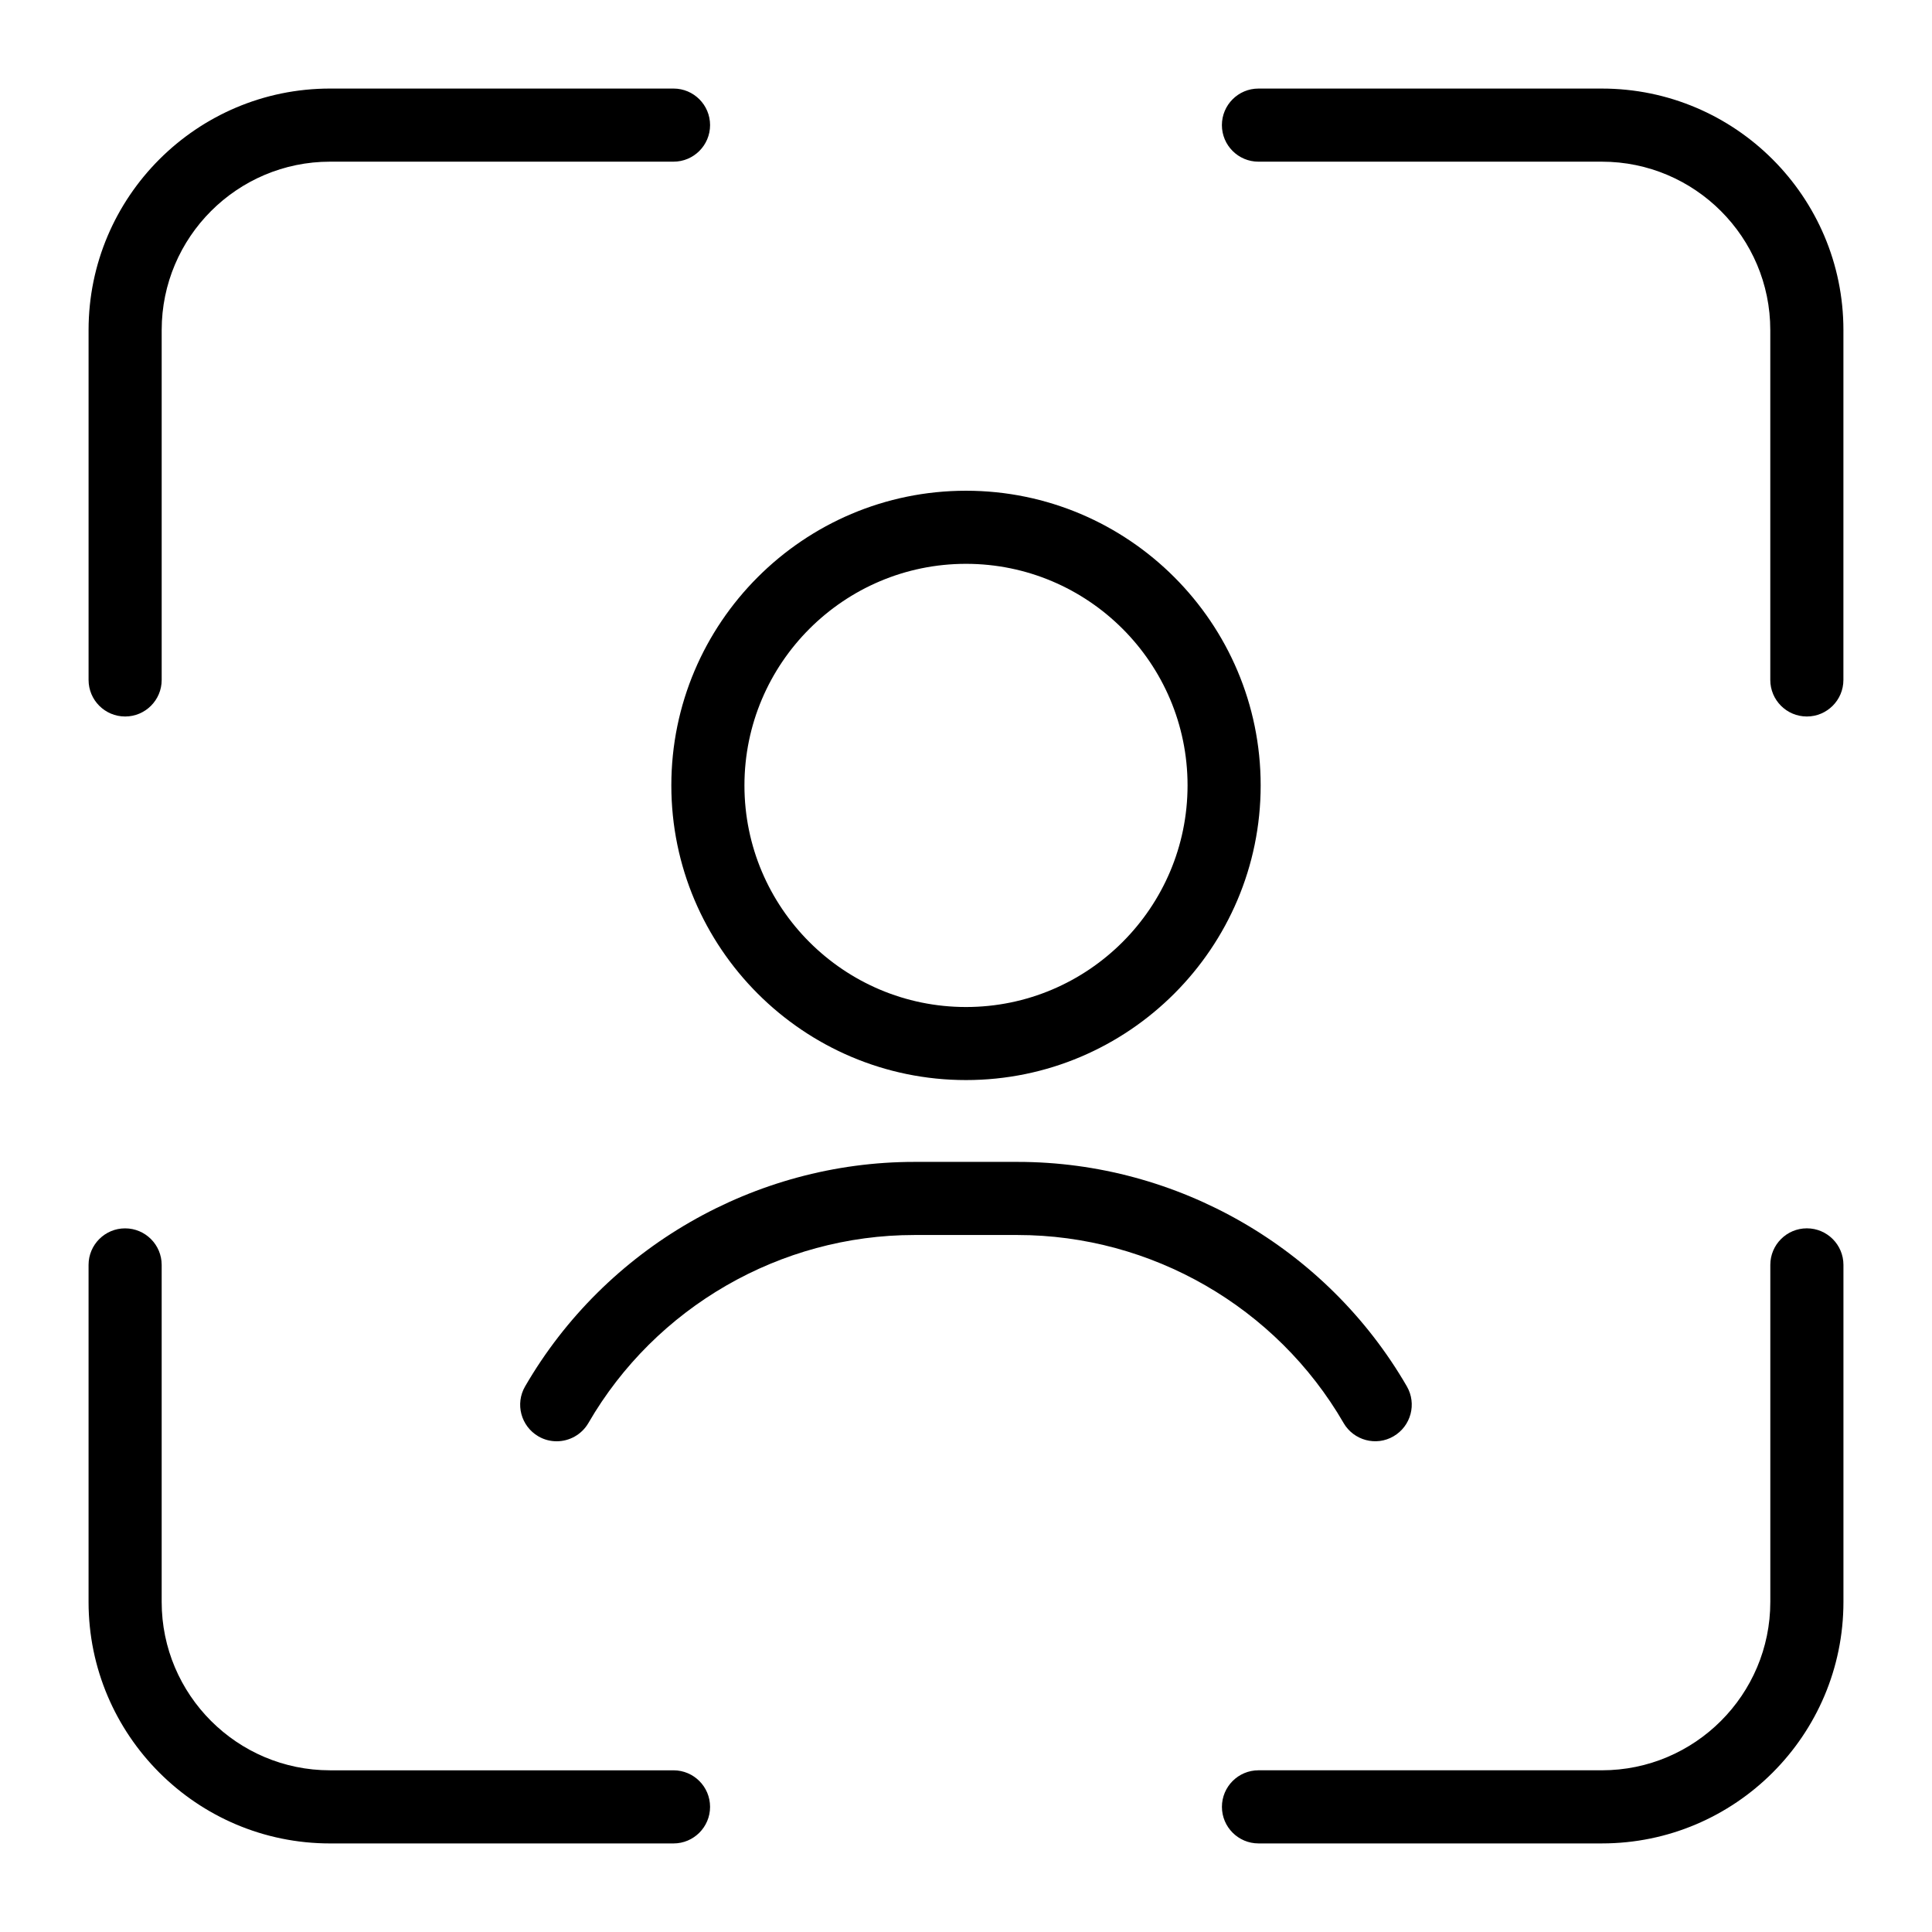
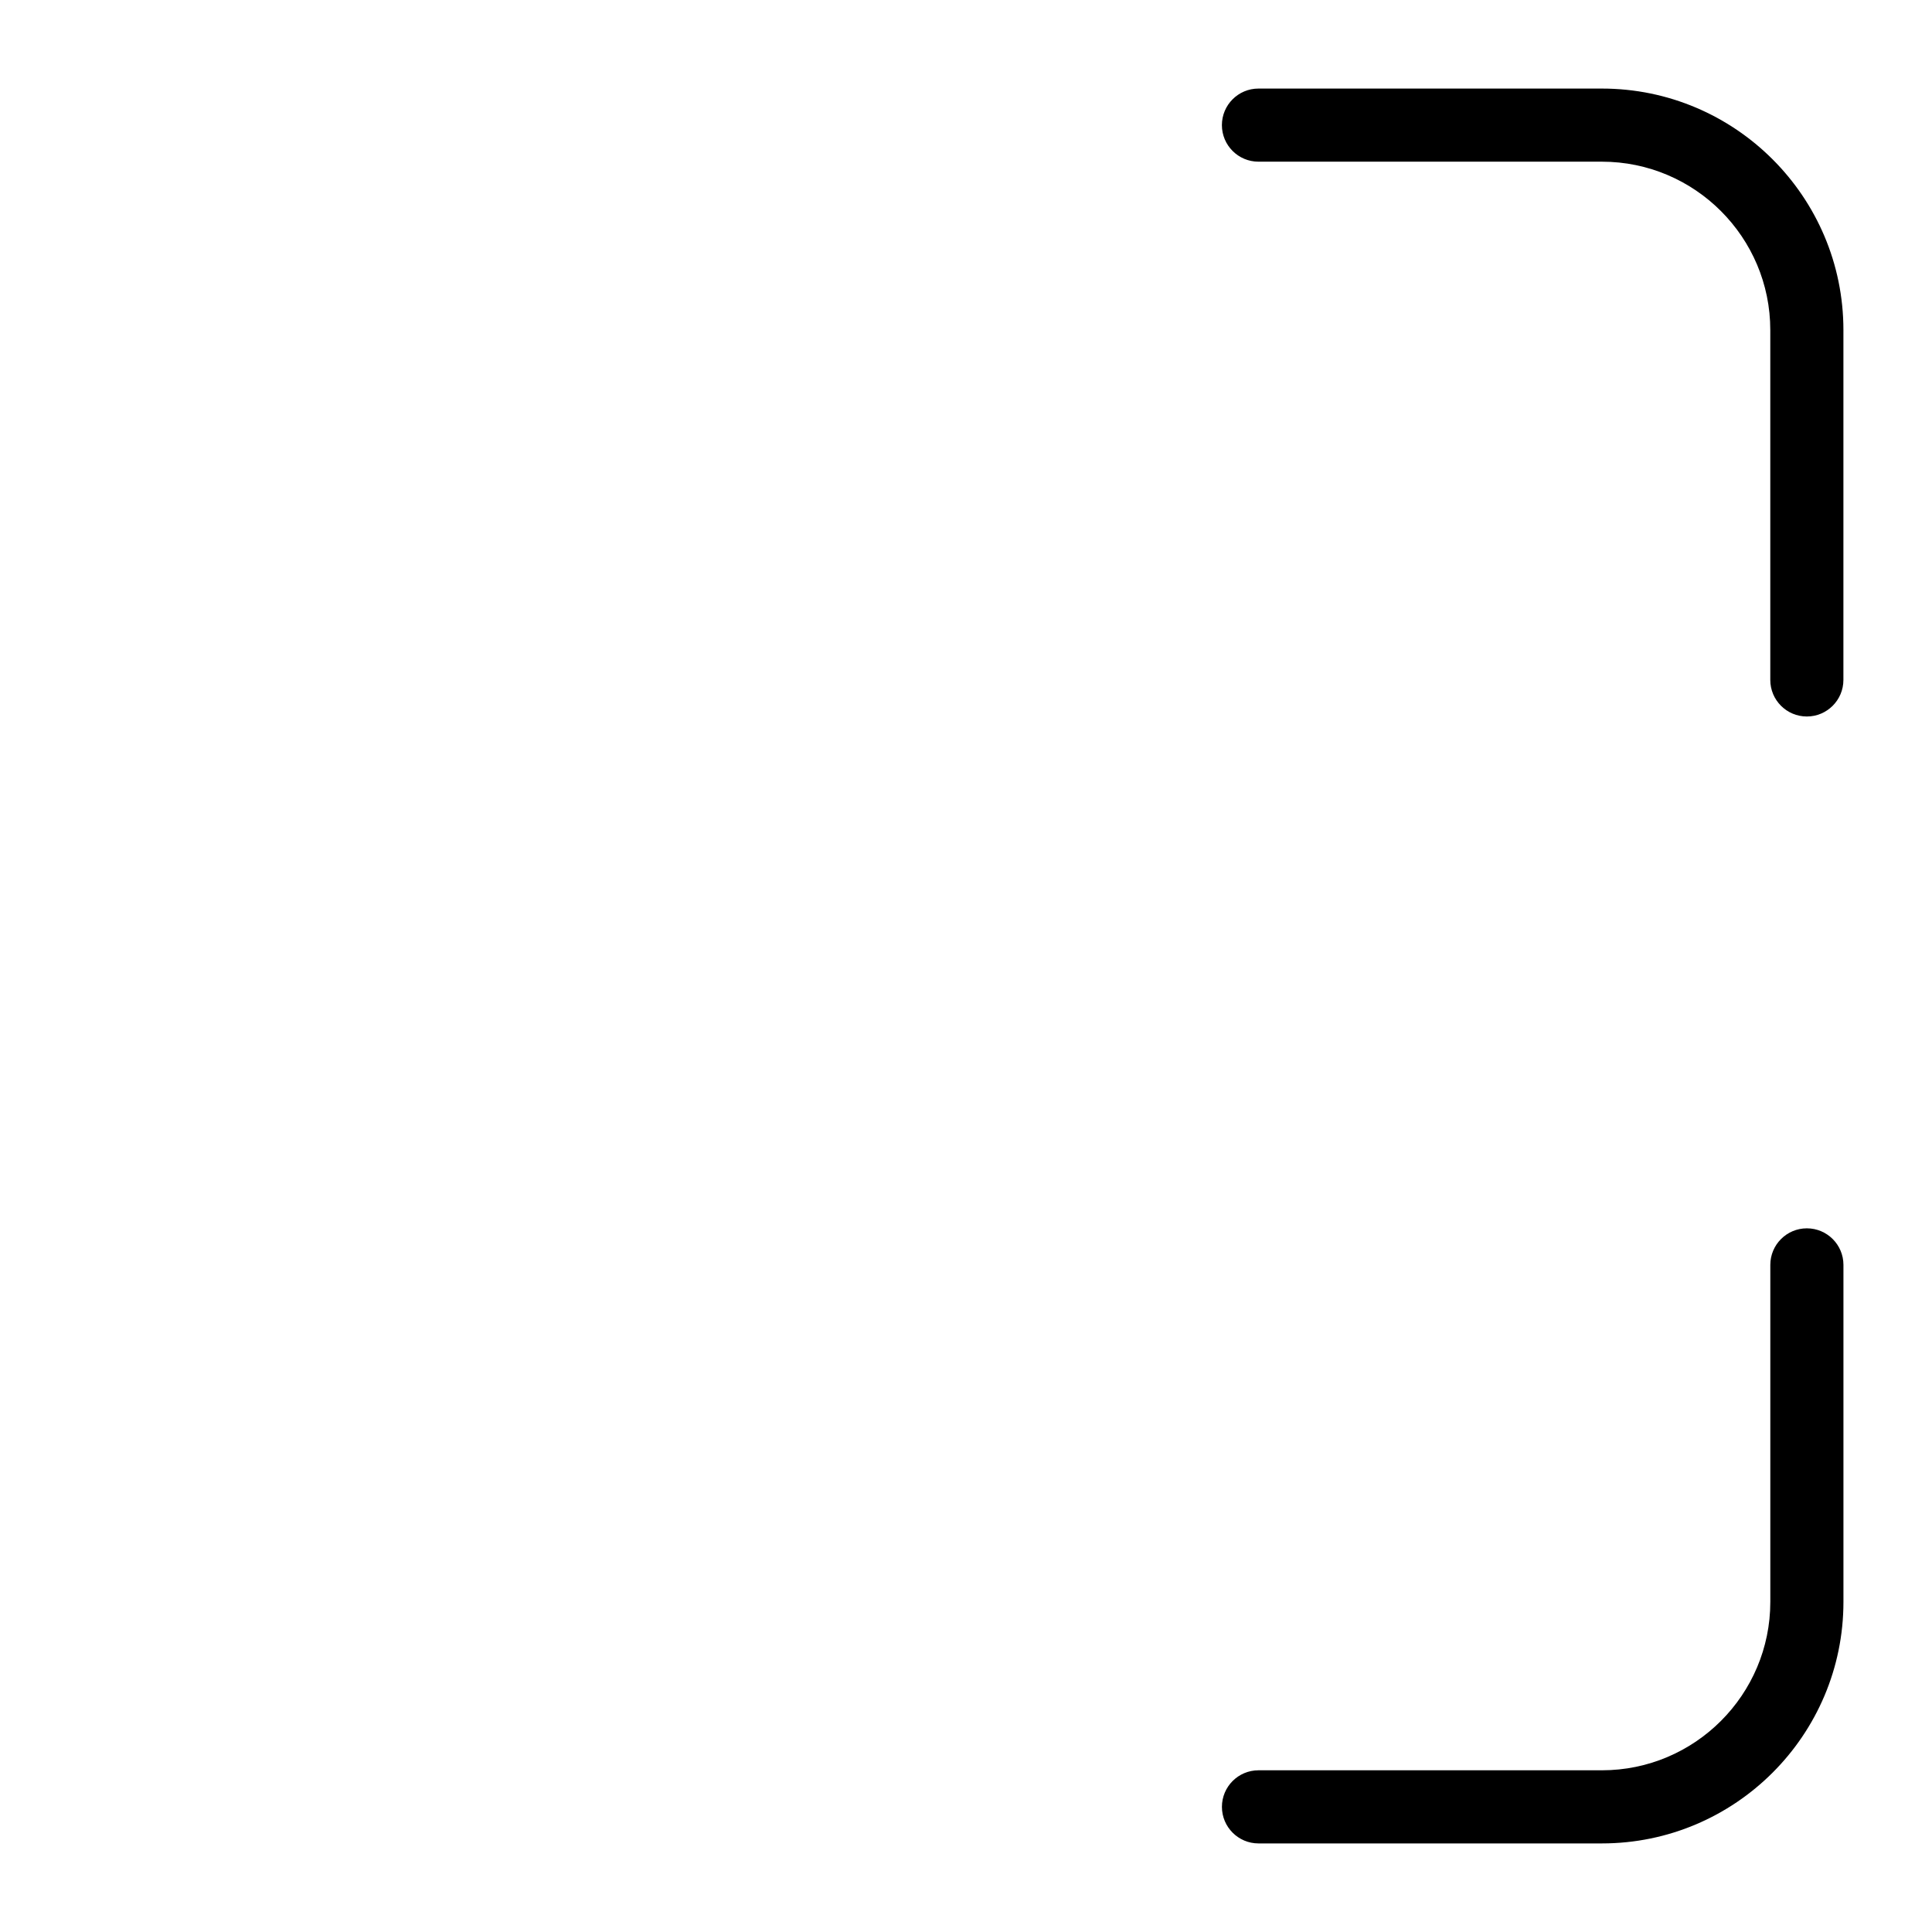
<svg xmlns="http://www.w3.org/2000/svg" fill="#000000" width="800px" height="800px" version="1.1" viewBox="144 144 512 512">
  <g>
-     <path d="m400 274.05c-43.055 0-78.09 35.035-78.09 78.09 0 43.055 35.035 78.09 78.09 78.09s78.09-35.035 78.09-78.09c0-43.055-35.016-78.09-78.09-78.09zm0 136.82c-32.379 0-58.715-26.332-58.715-58.715 0-32.379 26.352-58.734 58.715-58.734 32.359 0 58.715 26.332 58.715 58.715-0.004 32.379-26.336 58.734-58.715 58.734z" />
-     <path d="m500.06 521.11c2.695 4.633 8.641 6.219 13.234 3.527 4.633-2.695 6.219-8.605 3.527-13.254-21.258-36.699-60.766-59.469-103.14-59.469h-27.359c-42.379 0-81.906 22.809-103.16 59.488-2.695 4.633-1.105 10.562 3.527 13.254 1.531 0.891 3.195 1.297 4.844 1.297 3.332 0 6.59-1.742 8.391-4.824 17.789-30.75 50.902-49.84 86.383-49.84h27.359c35.5 0.004 68.594 19.09 86.402 49.82z" />
    <path d="m568.52 167.47h-91.016c-5.348 0-9.688 4.34-9.688 9.688s4.34 9.688 9.688 9.688h91.016c24.609 0 44.625 20.016 44.625 44.625v92.719c0 5.348 4.34 9.688 9.688 9.688 5.348 0 9.688-4.34 9.688-9.688l0.004-92.719c0-35.305-28.699-64-64.004-64z" />
-     <path d="m177.16 333.88c5.348 0 9.688-4.34 9.688-9.688v-92.723c0-24.609 20.016-44.625 44.625-44.625h91.016c5.348 0 9.688-4.34 9.688-9.688 0.004-5.348-4.34-9.688-9.688-9.688h-91.016c-35.305 0-64 28.695-64 64v92.719c0 5.352 4.34 9.691 9.688 9.691z" />
    <path d="m622.84 469.52c-5.348 0-9.688 4.34-9.688 9.688v89.309c0 24.613-20.016 44.629-44.625 44.629h-91.016c-5.348 0-9.688 4.34-9.688 9.688 0 5.348 4.34 9.691 9.688 9.691h91.016c35.305 0 64.004-28.699 64.004-64.004v-89.309c0-5.352-4.344-9.691-9.691-9.691z" />
-     <path d="m231.47 632.53h91.016c5.348 0 9.688-4.34 9.688-9.688 0.004-5.352-4.34-9.691-9.688-9.691h-91.016c-24.609 0-44.625-20.016-44.625-44.625v-89.309c0-5.348-4.34-9.688-9.688-9.688-5.348-0.004-9.688 4.336-9.688 9.684v89.309c0 35.309 28.695 64.008 64 64.008z" />
  </g>
</svg>